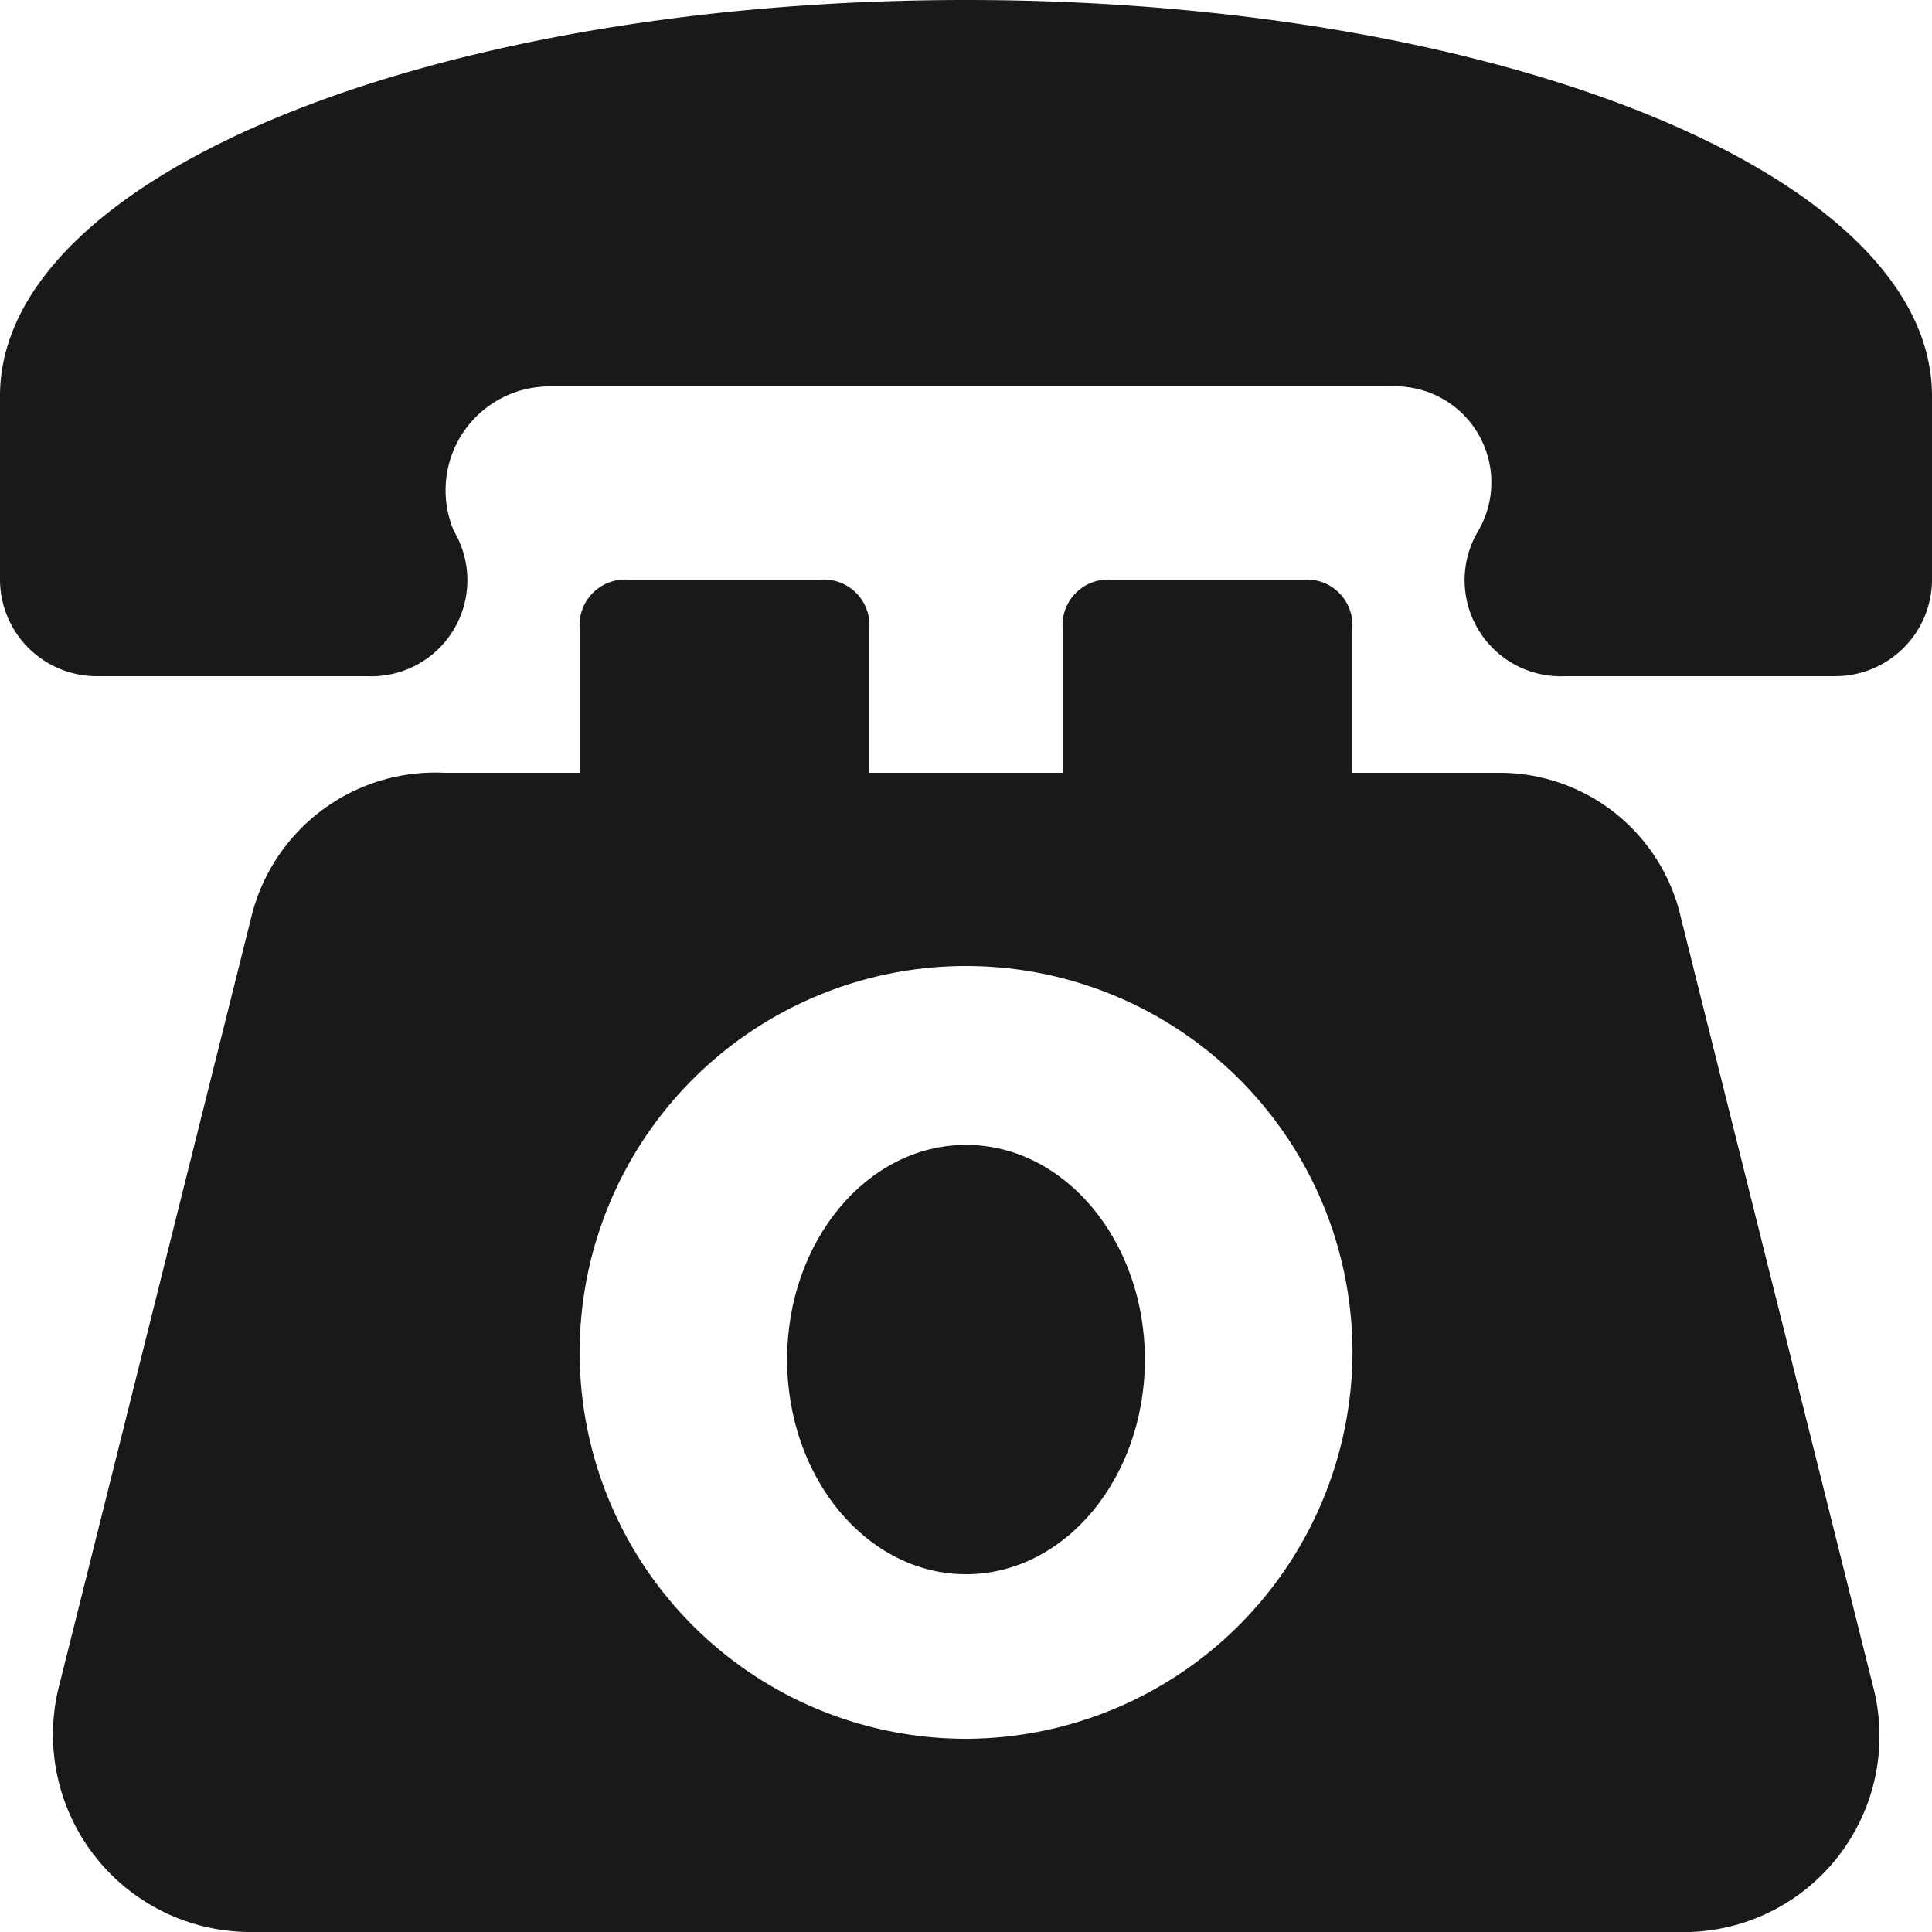
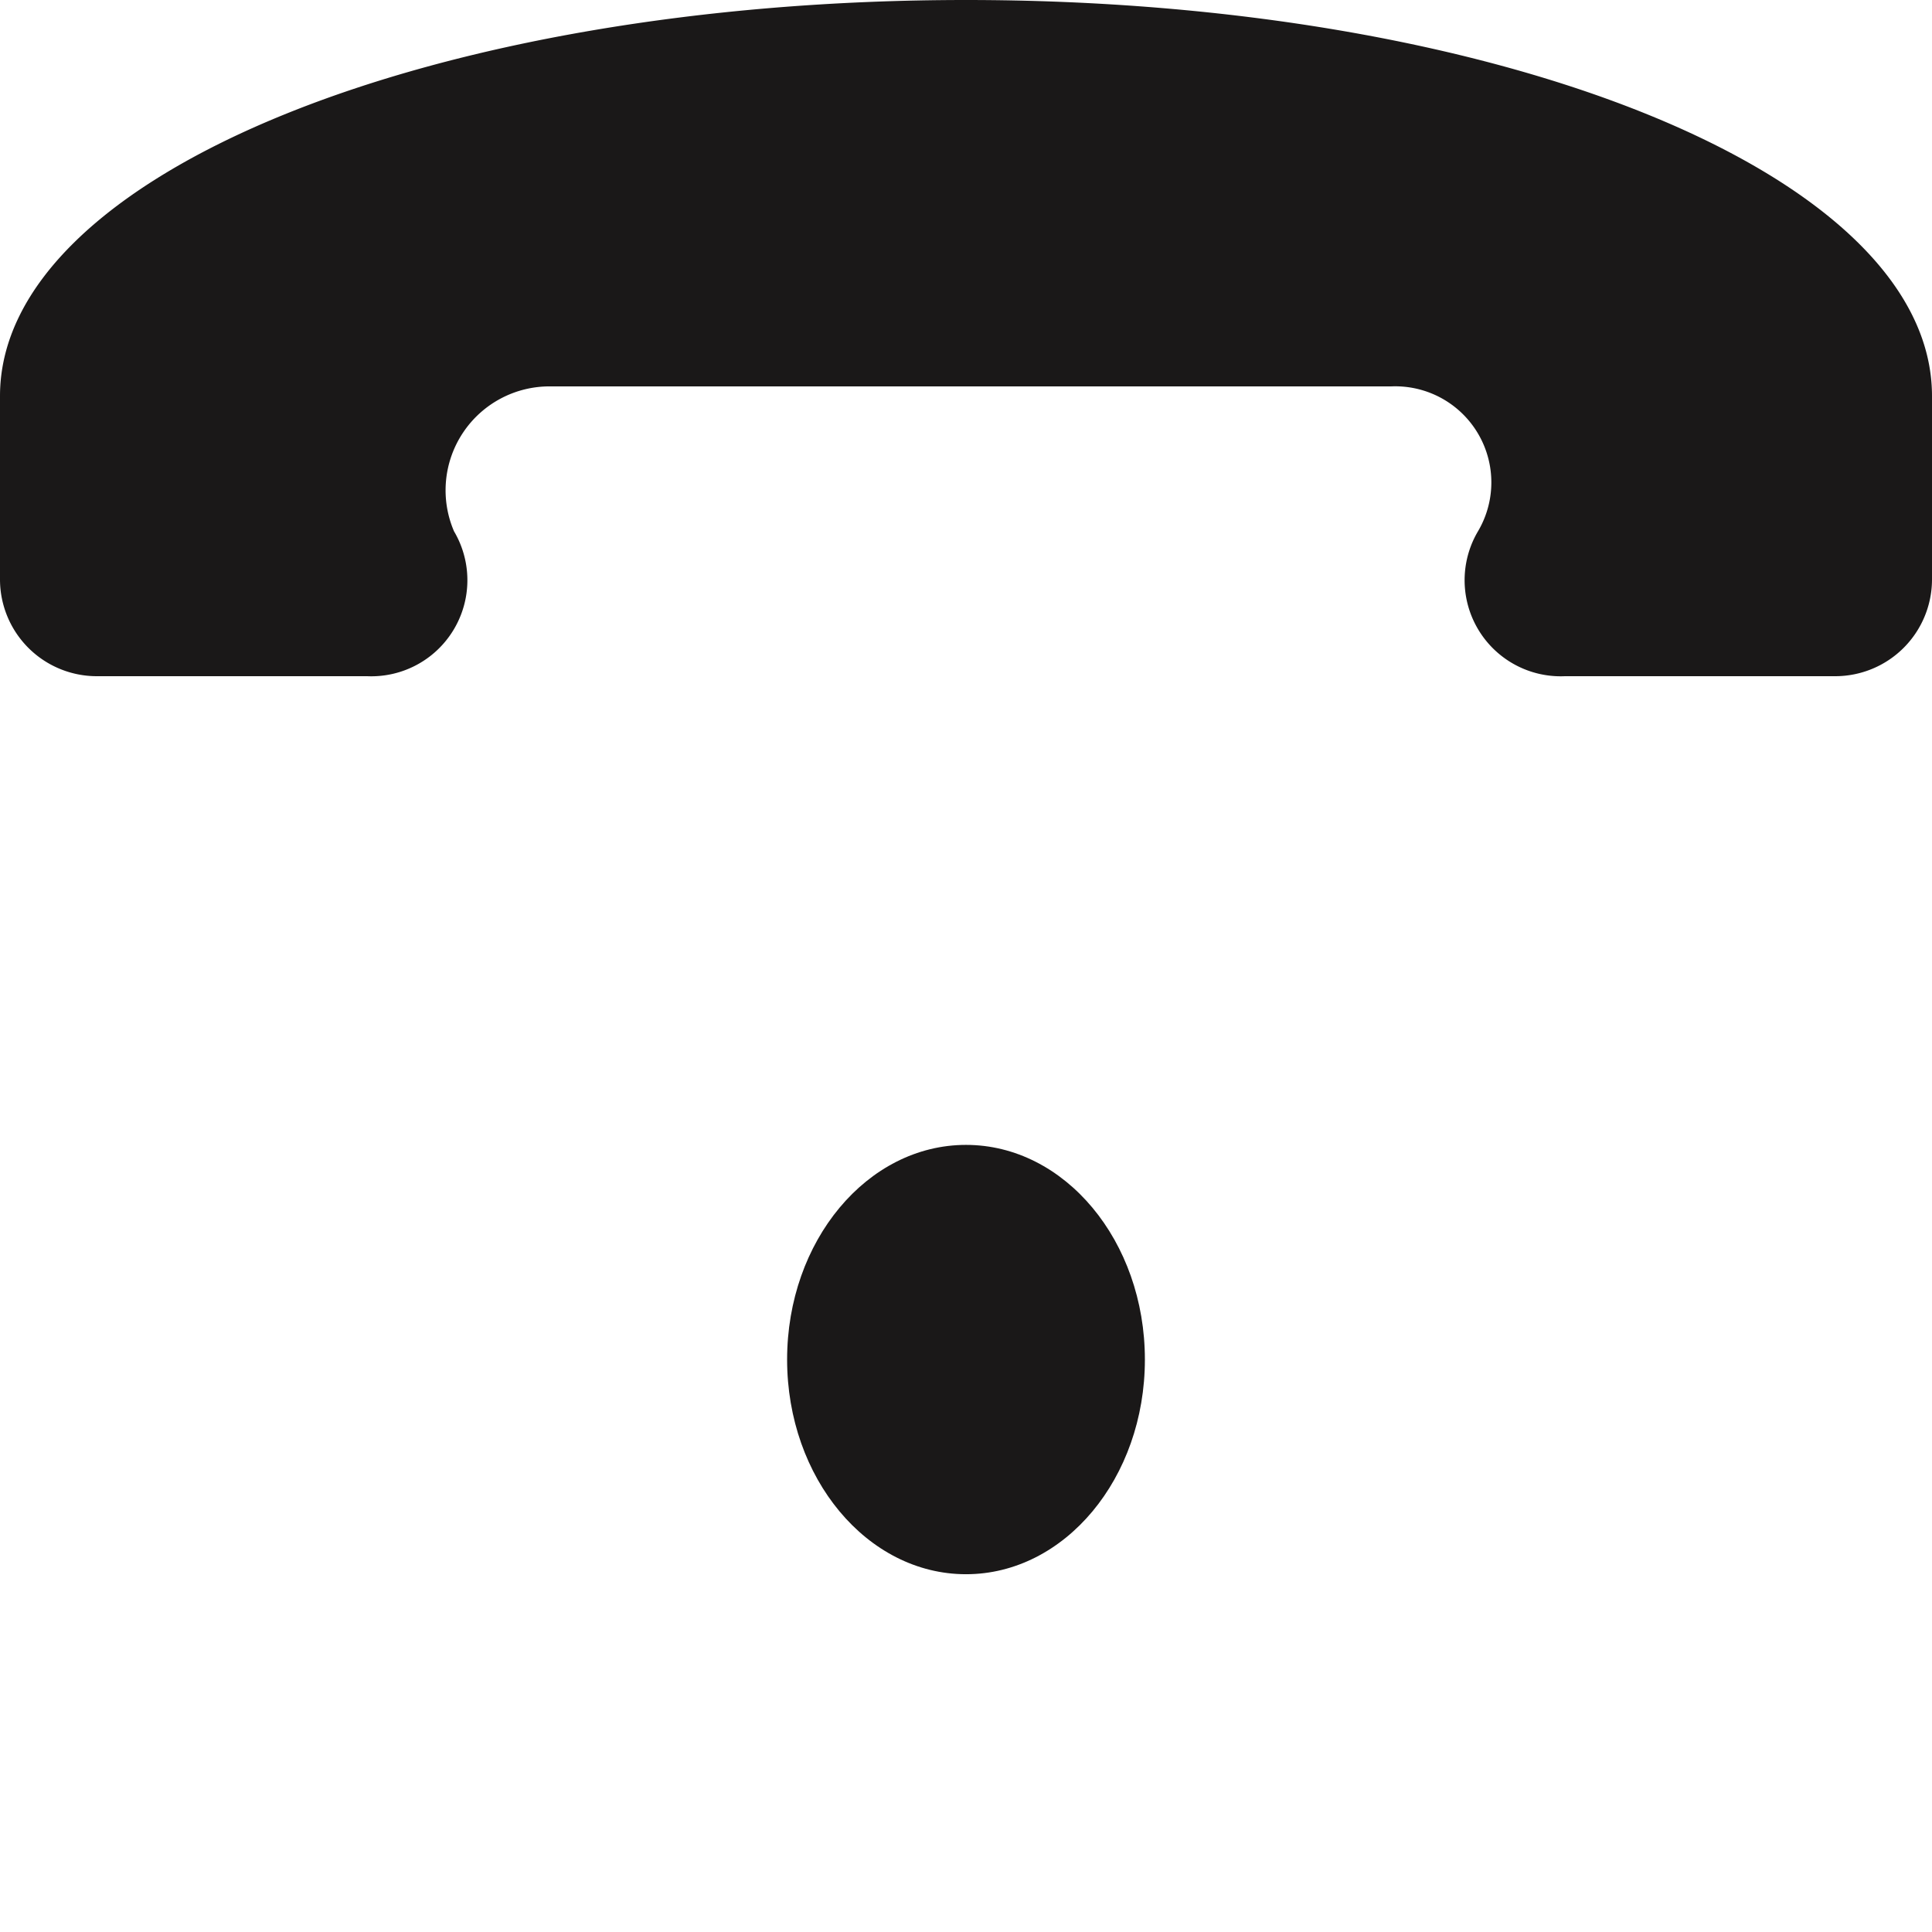
<svg xmlns="http://www.w3.org/2000/svg" id="landline" width="27" height="27" viewBox="0 0 27 27">
-   <path id="Path_532" data-name="Path 532" d="M26,21.525l-2.7-10.8A2.6,2.6,0,0,0,20.734,8.7H18.709V6.675A.638.638,0,0,0,18.034,6h-2.7a.638.638,0,0,0-.675.675V8.7h-2.7V6.675A.638.638,0,0,0,11.284,6h-2.7a.638.638,0,0,0-.675.675V8.7H6.019a2.646,2.646,0,0,0-2.7,2.025l-2.7,10.8a2.759,2.759,0,0,0,2.7,3.375H23.434A2.74,2.74,0,0,0,26,21.525Zm-12.69.675a5.4,5.4,0,1,1,5.4-5.4A5.416,5.416,0,0,1,13.309,22.2Z" transform="translate(0.191 2.1)" fill="#1a1818" />
  <ellipse id="Ellipse_4" data-name="Ellipse 4" cx="2.5" cy="3" rx="2.5" ry="3" transform="translate(11 16)" fill="#1a1818" />
  <path id="Path_533" data-name="Path 533" d="M13.5,0C6.075,0,0,2.43,0,5.535V8.1A1.353,1.353,0,0,0,1.35,9.45H5.13A1.343,1.343,0,0,0,6.345,7.425,1.452,1.452,0,0,1,7.7,5.4H19.44a1.343,1.343,0,0,1,1.215,2.025A1.343,1.343,0,0,0,21.87,9.45h3.78A1.353,1.353,0,0,0,27,8.1V5.535C27,2.43,20.925,0,13.5,0Z" fill="#1a1818" />
</svg>